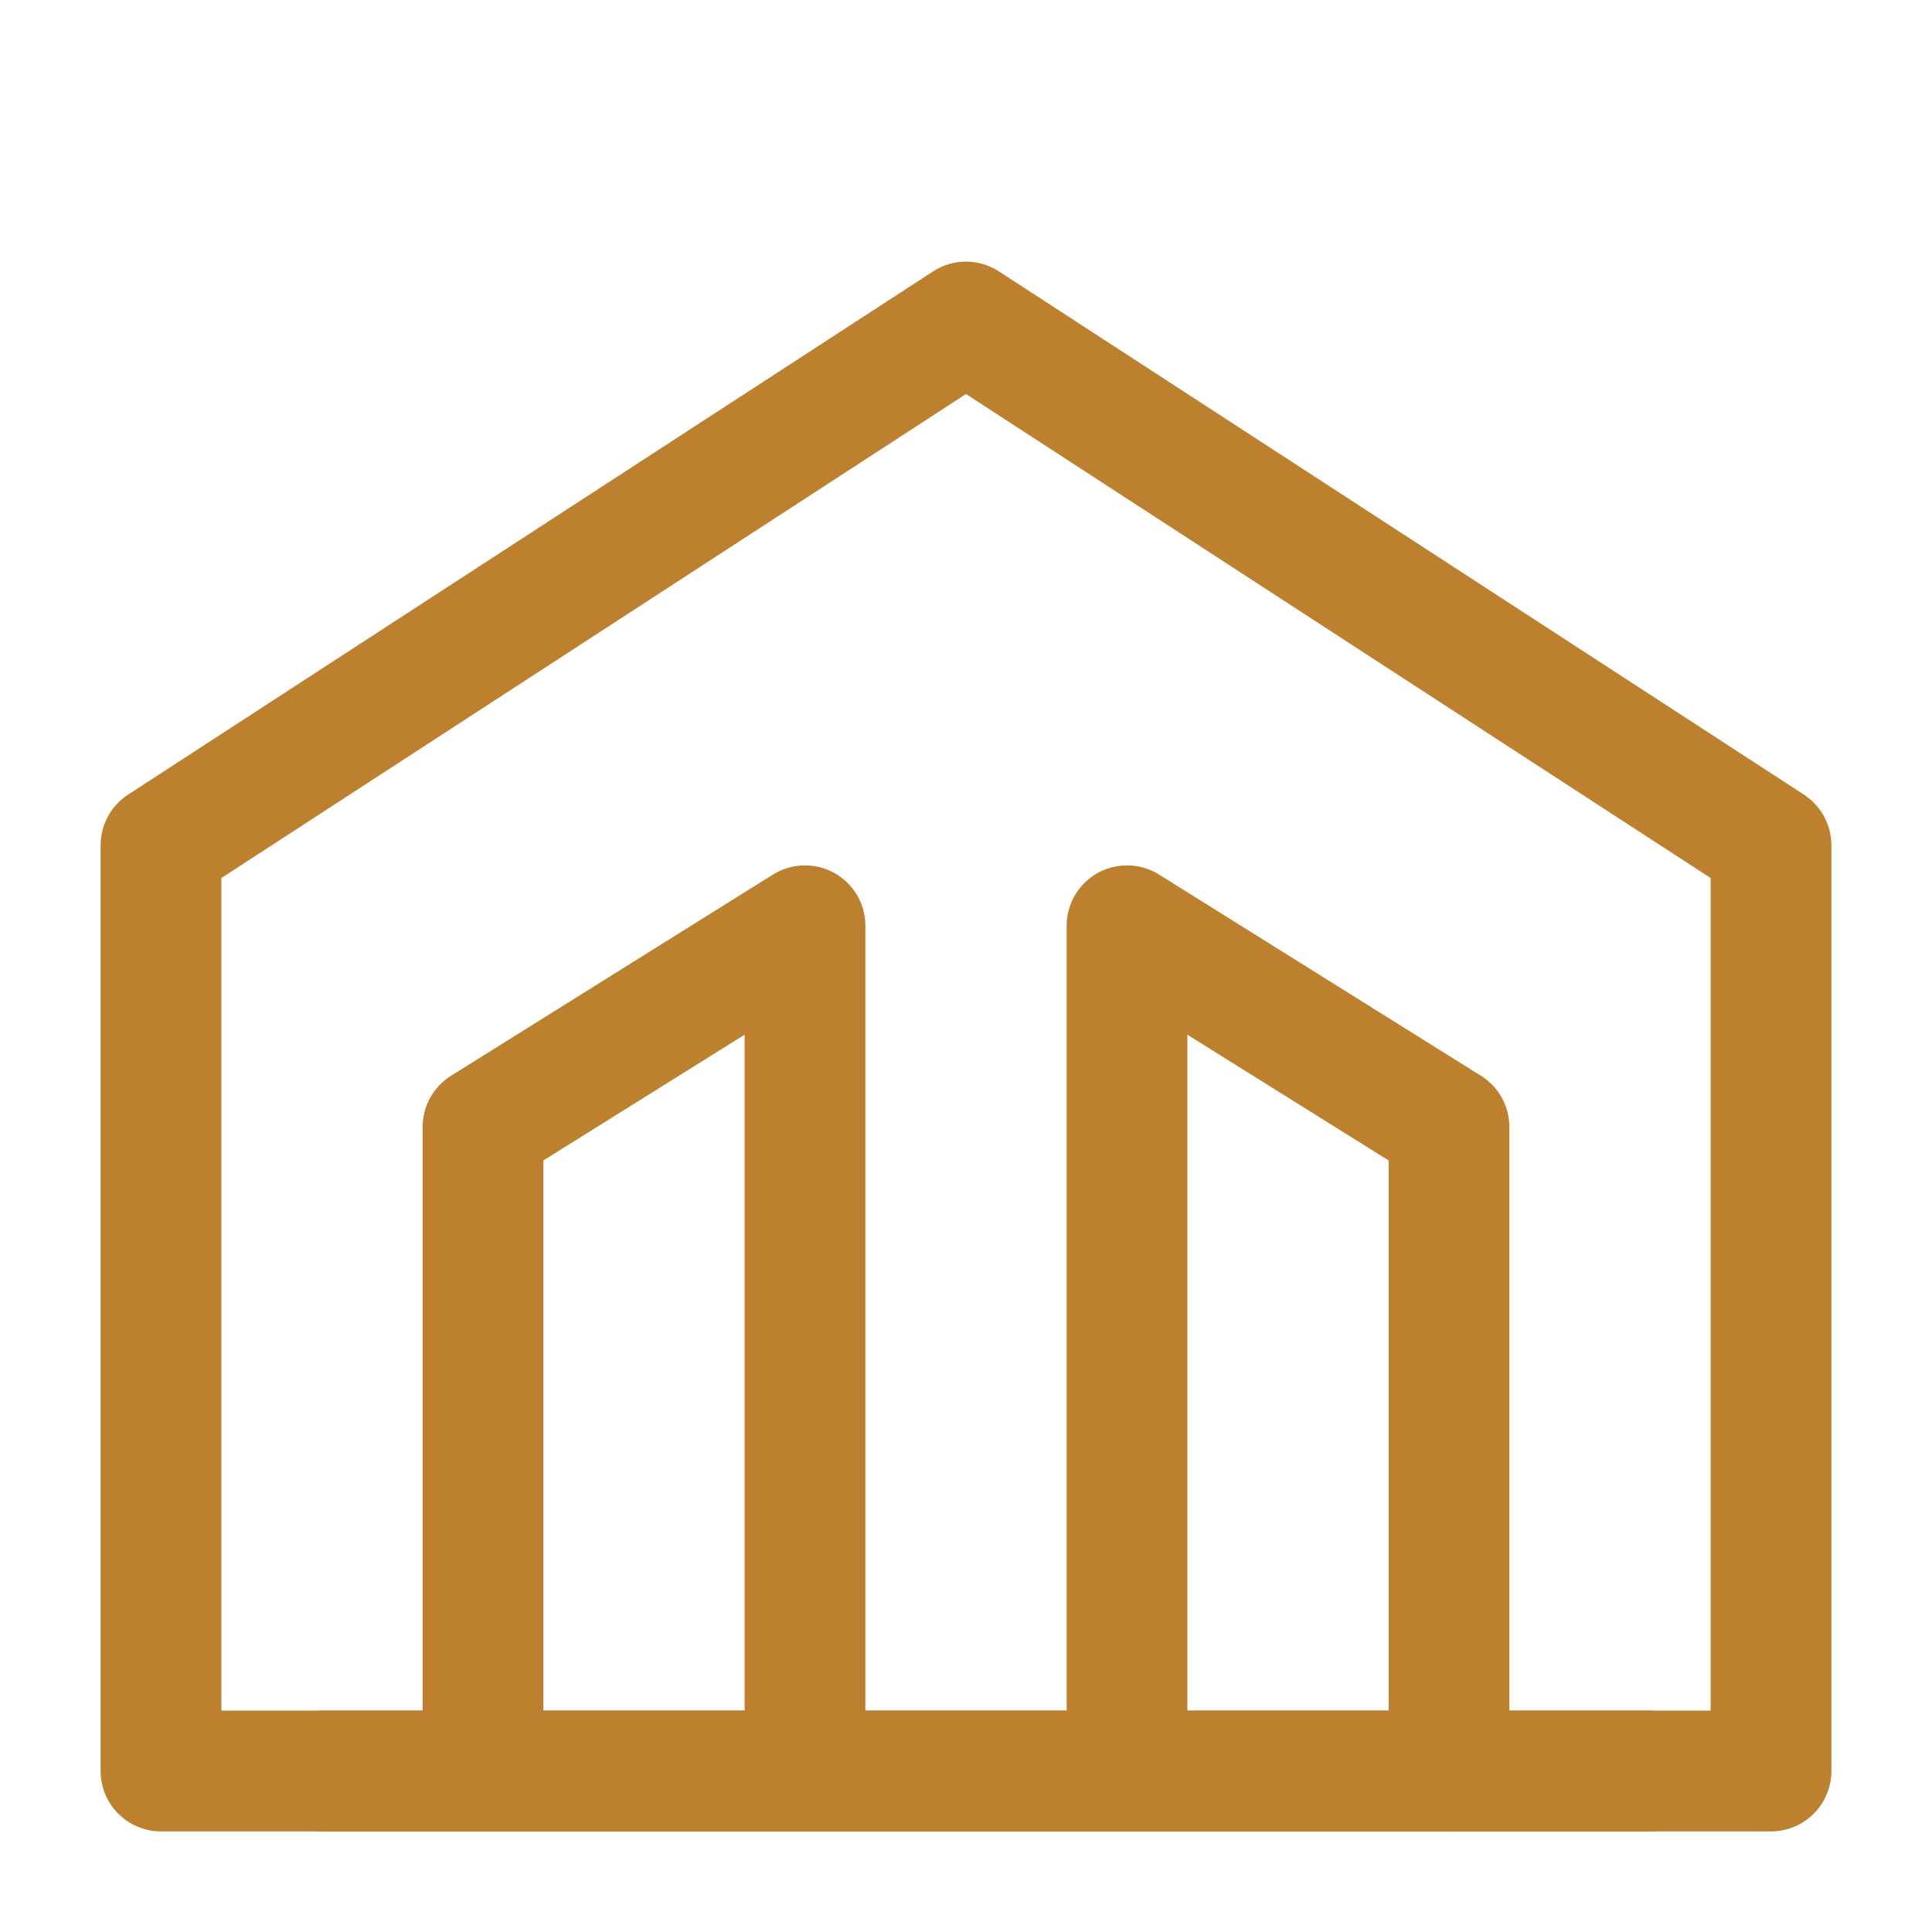
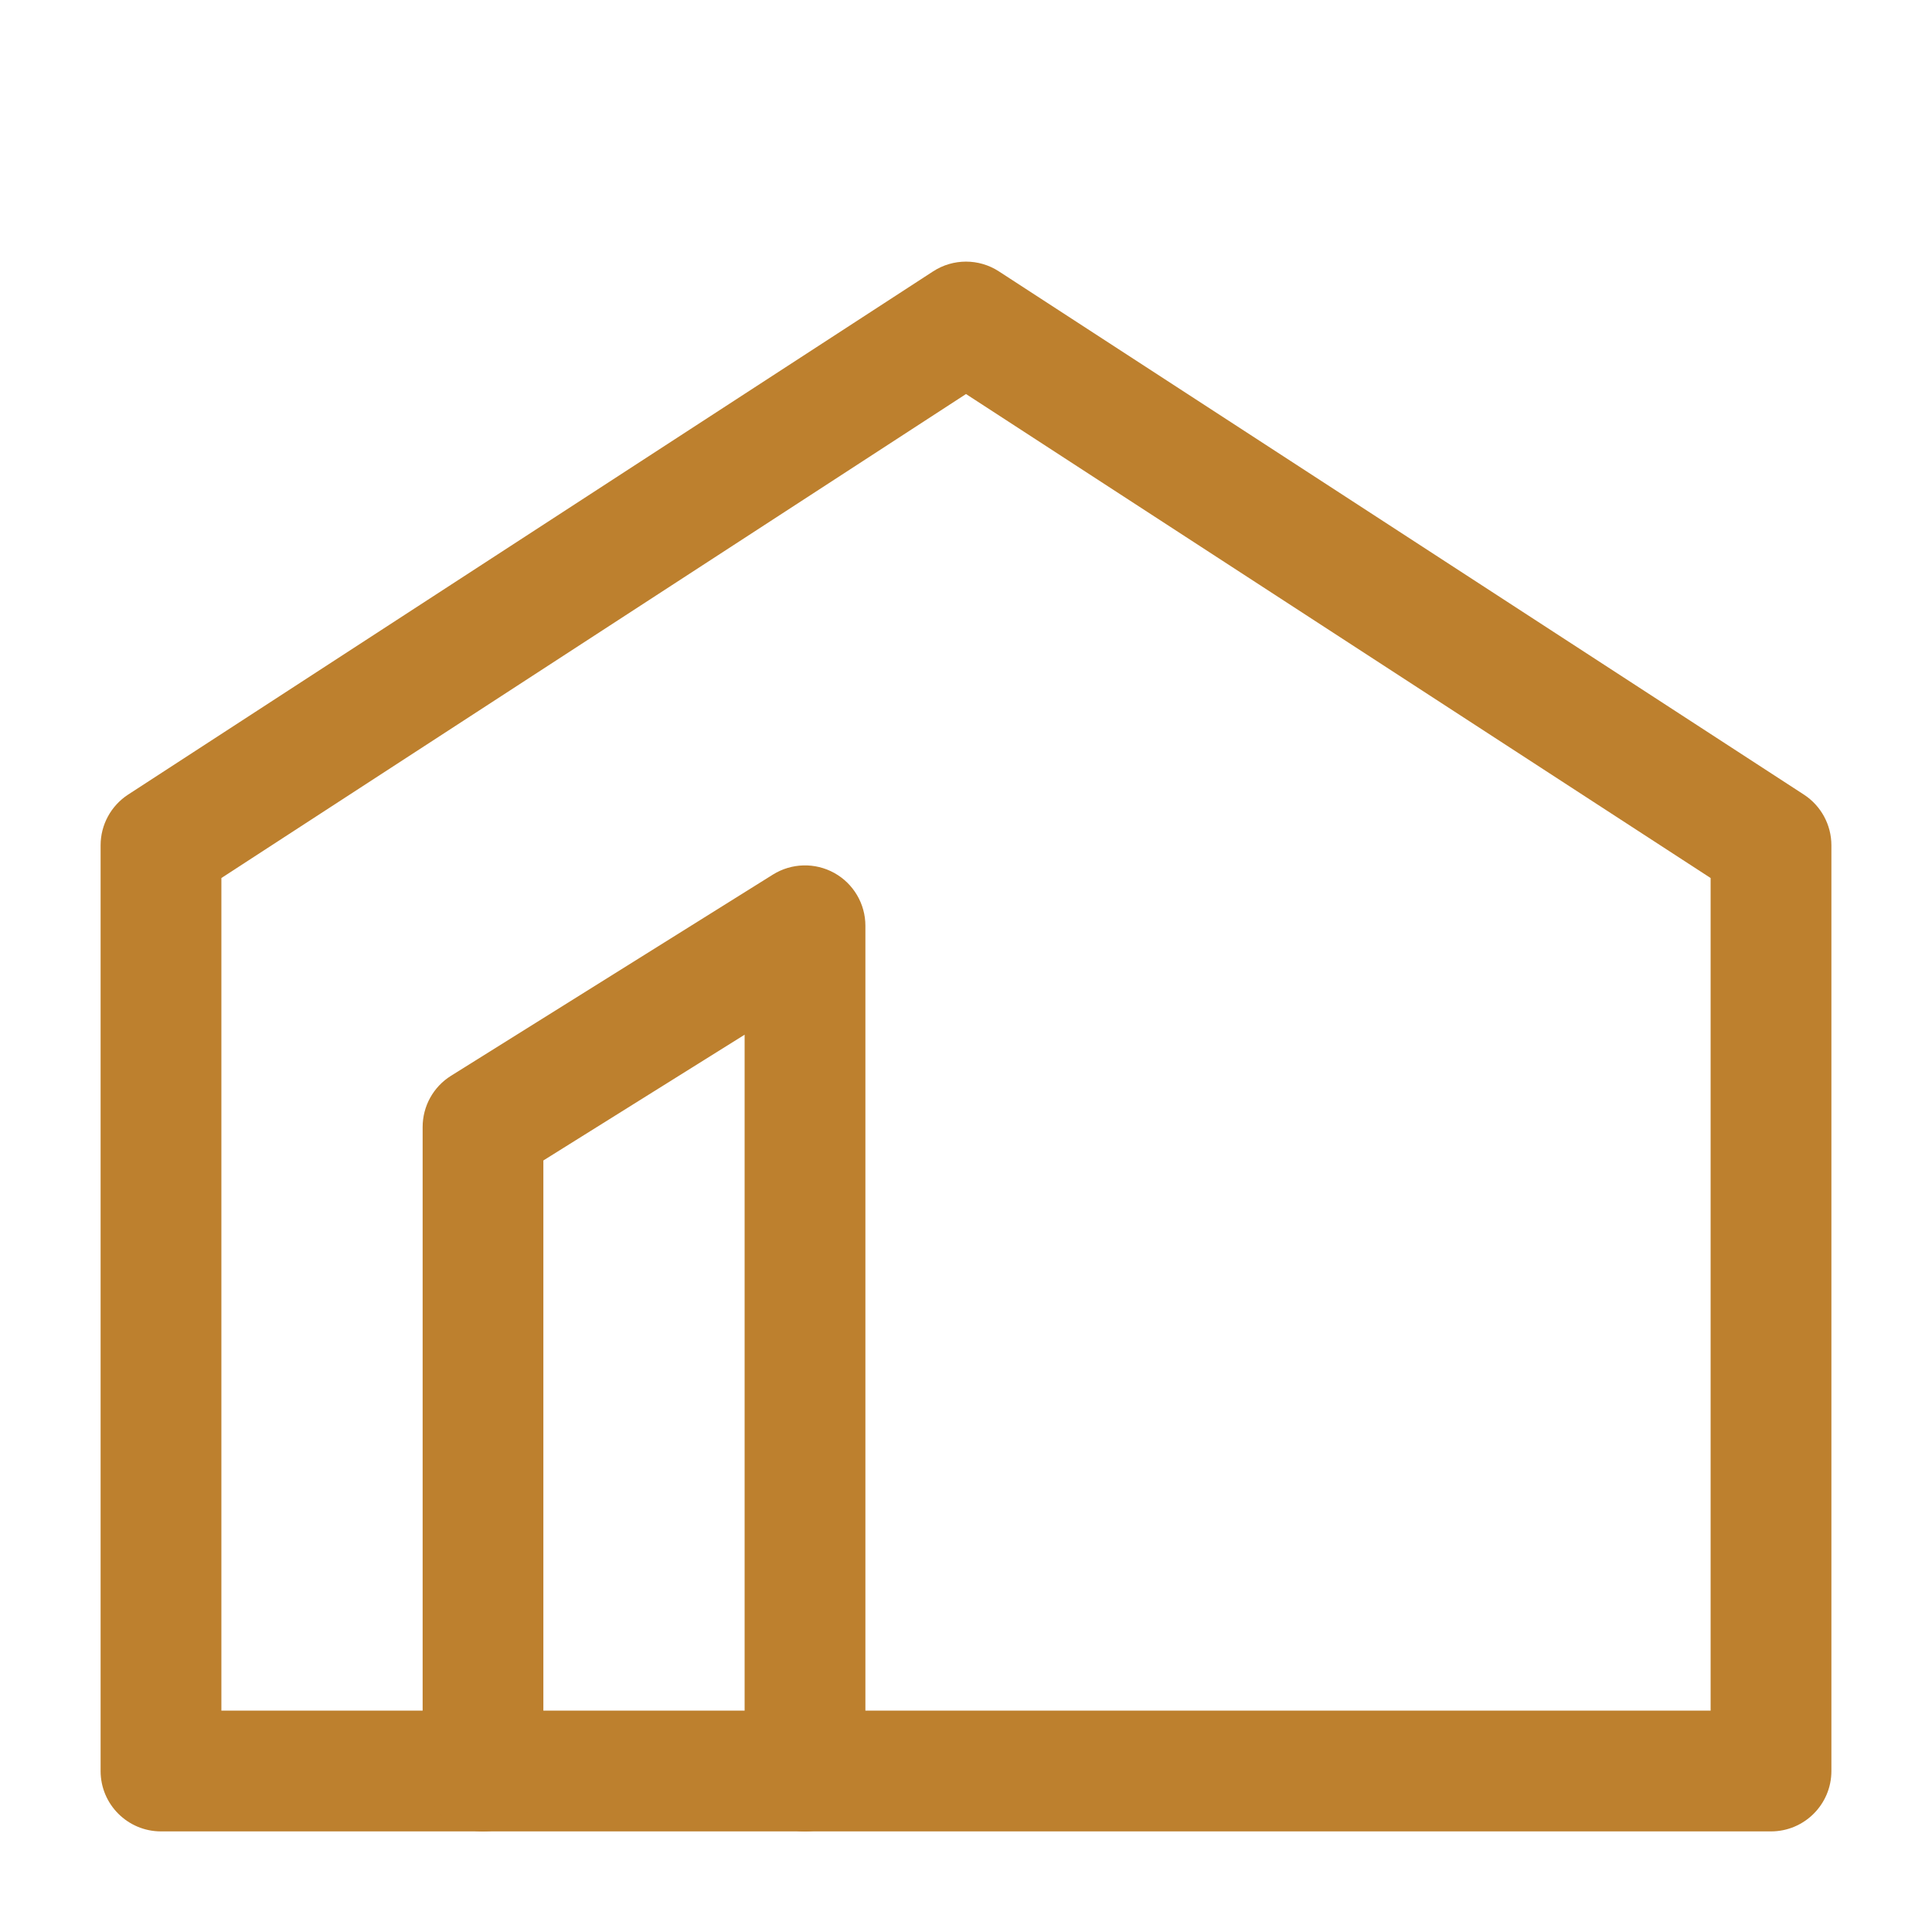
<svg xmlns="http://www.w3.org/2000/svg" width="41" height="41" viewBox="0 0 41 41" fill="none">
  <path fill-rule="evenodd" clip-rule="evenodd" d="M19.802 5.759C20.226 5.483 20.774 5.483 21.198 5.759L38.282 16.863C38.645 17.1 38.865 17.504 38.865 17.938V37.584C38.865 38.291 38.291 38.865 37.583 38.865H3.417C2.709 38.865 2.135 38.291 2.135 37.584V17.938C2.135 17.504 2.355 17.1 2.718 16.863L19.802 5.759ZM4.698 18.633V36.302H36.302V18.633L20.5 8.362L4.698 18.633Z" fill="#BD802E" />
  <path fill-rule="evenodd" clip-rule="evenodd" d="M17.704 18.525C18.112 18.751 18.365 19.18 18.365 19.646V37.584C18.365 38.291 17.791 38.865 17.083 38.865C16.376 38.865 15.802 38.291 15.802 37.584V21.958L11.531 24.627V37.584C11.531 38.291 10.958 38.865 10.25 38.865C9.542 38.865 8.969 38.291 8.969 37.584V23.917C8.969 23.475 9.196 23.064 9.571 22.83L16.404 18.559C16.799 18.313 17.297 18.3 17.704 18.525Z" fill="#BD802E" />
-   <path fill-rule="evenodd" clip-rule="evenodd" d="M23.296 18.525C23.703 18.3 24.201 18.313 24.596 18.559L31.429 22.83C31.804 23.064 32.031 23.475 32.031 23.917V37.584C32.031 38.291 31.458 38.865 30.75 38.865C30.043 38.865 29.469 38.291 29.469 37.584V24.627L25.198 21.958V37.584C25.198 38.291 24.624 38.865 23.917 38.865C23.209 38.865 22.636 38.291 22.636 37.584V19.646C22.636 19.18 22.888 18.751 23.296 18.525Z" fill="#BD802E" />
-   <path fill-rule="evenodd" clip-rule="evenodd" d="M5.552 37.584C5.552 36.876 6.126 36.302 6.833 36.302H35.021C35.728 36.302 36.302 36.876 36.302 37.584C36.302 38.291 35.728 38.865 35.021 38.865H6.833C6.126 38.865 5.552 38.291 5.552 37.584Z" fill="#BD802E" />
</svg>